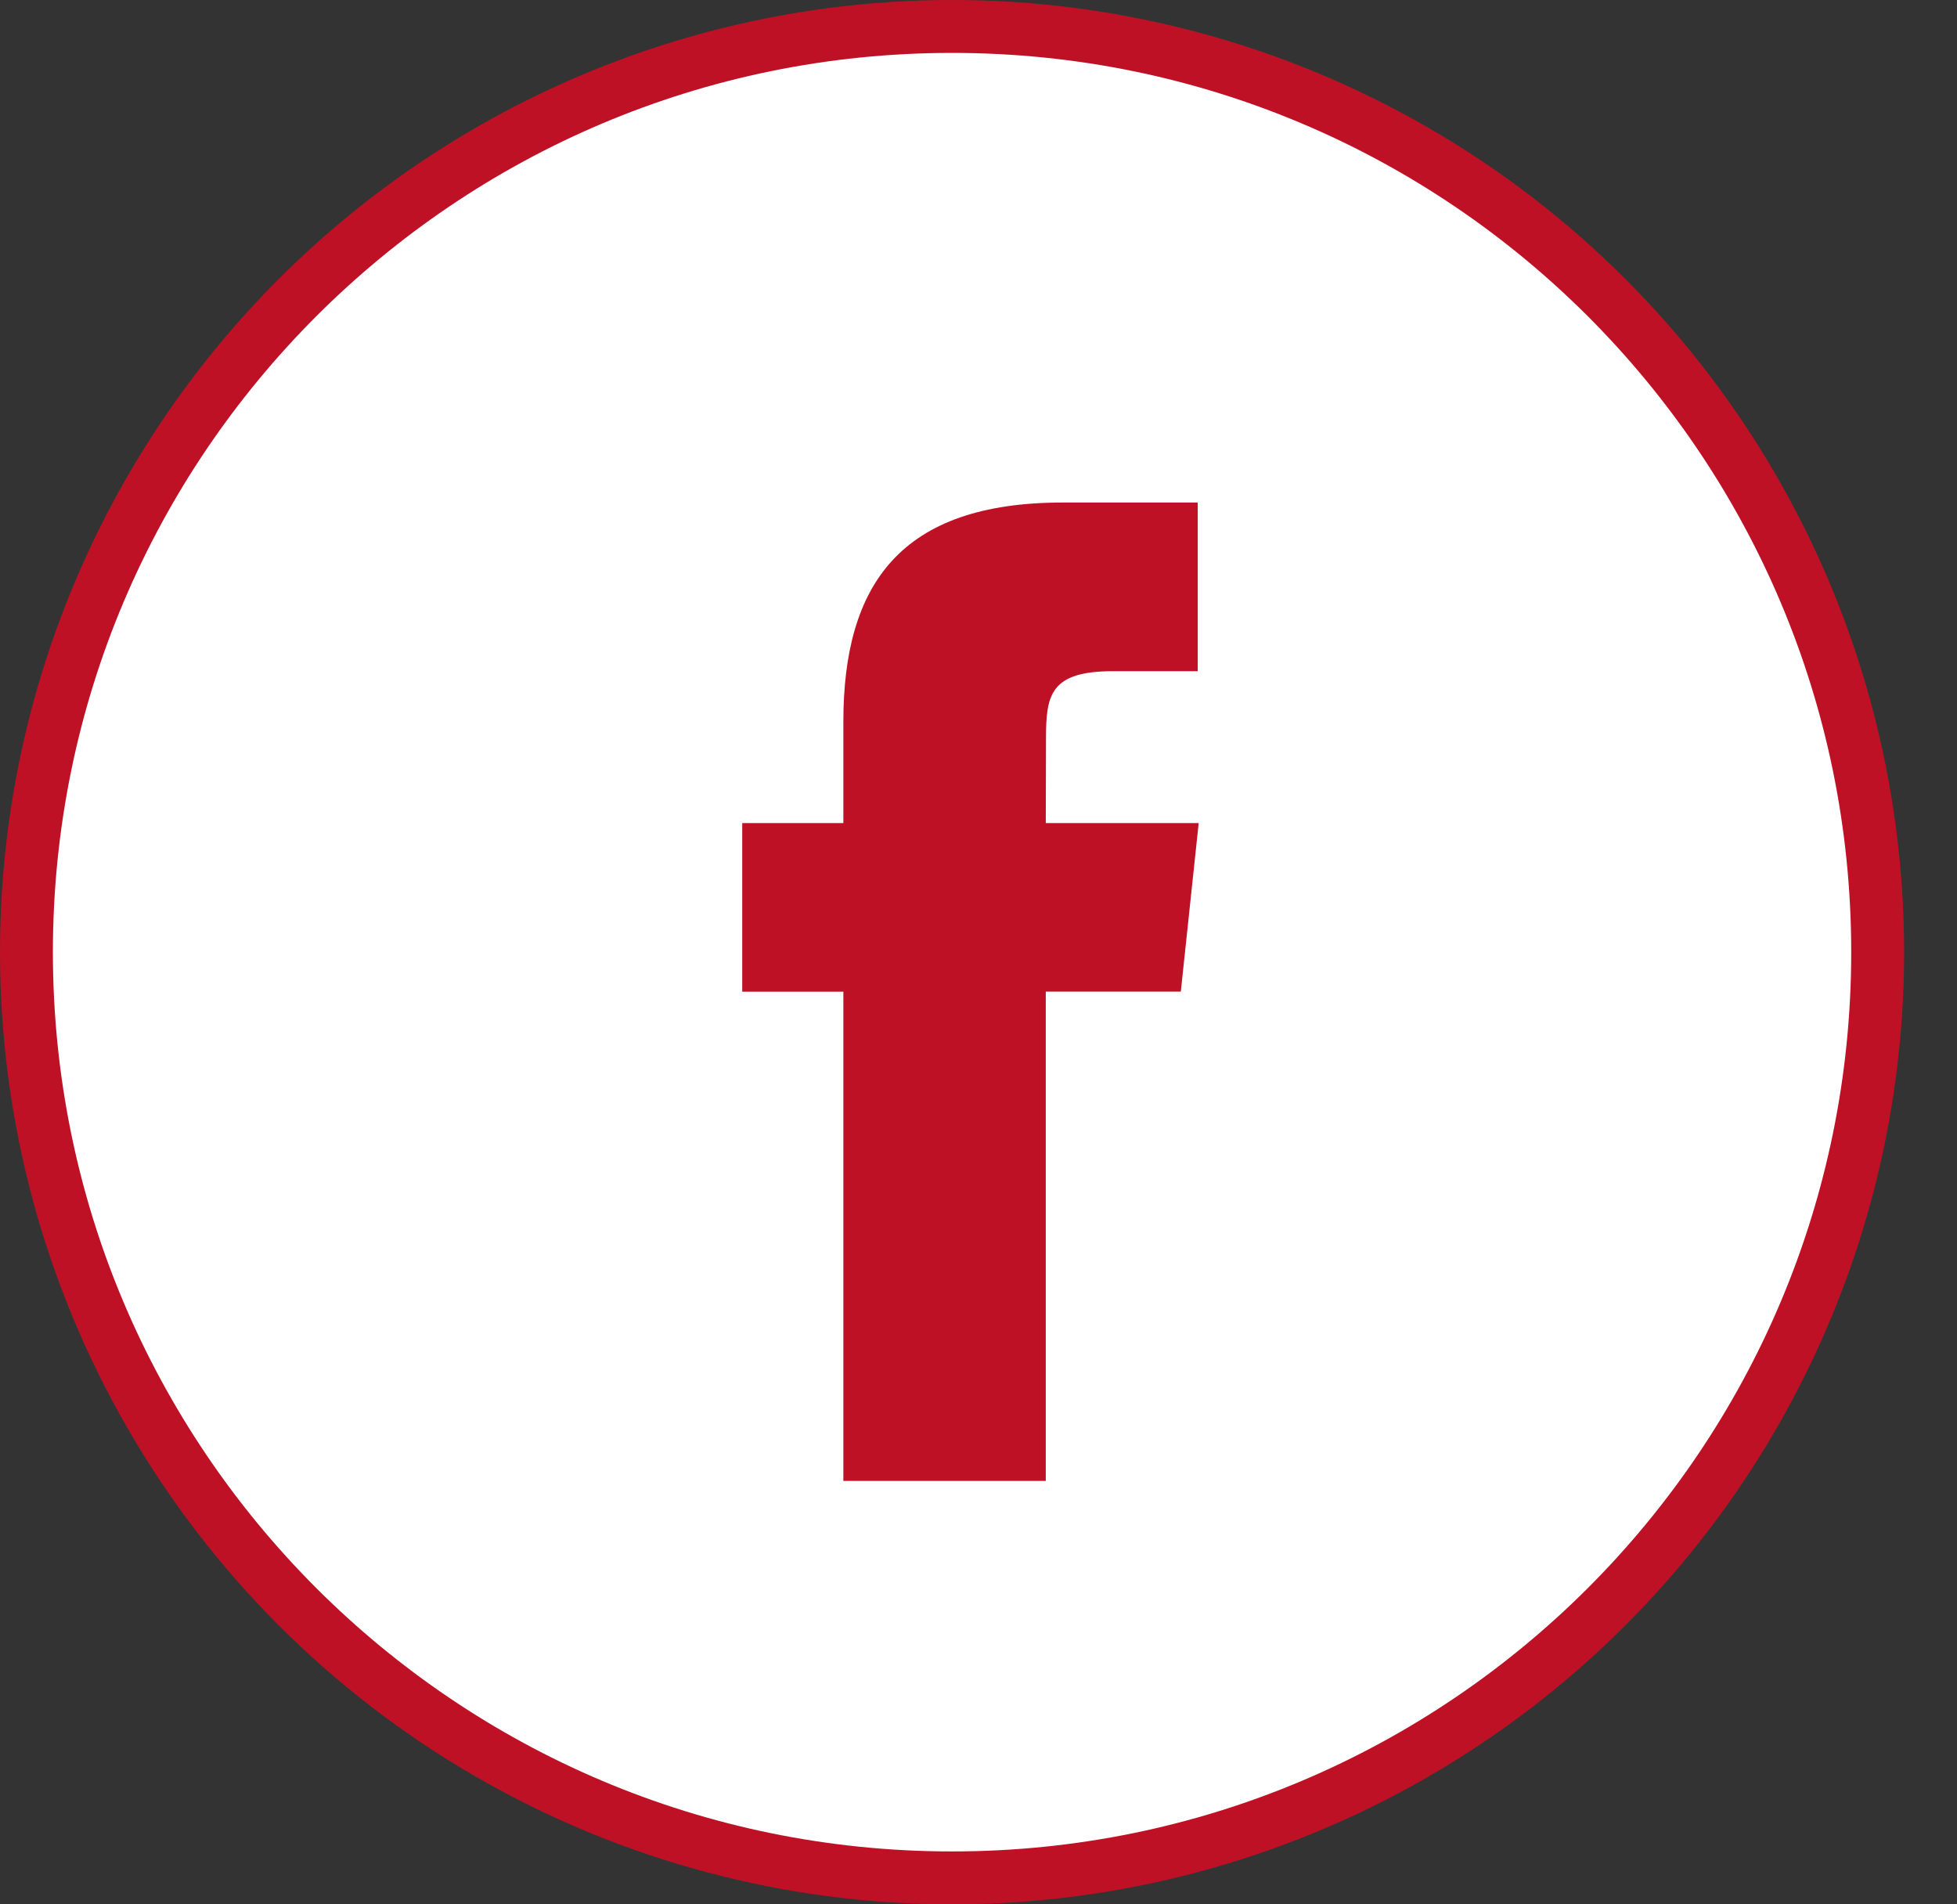
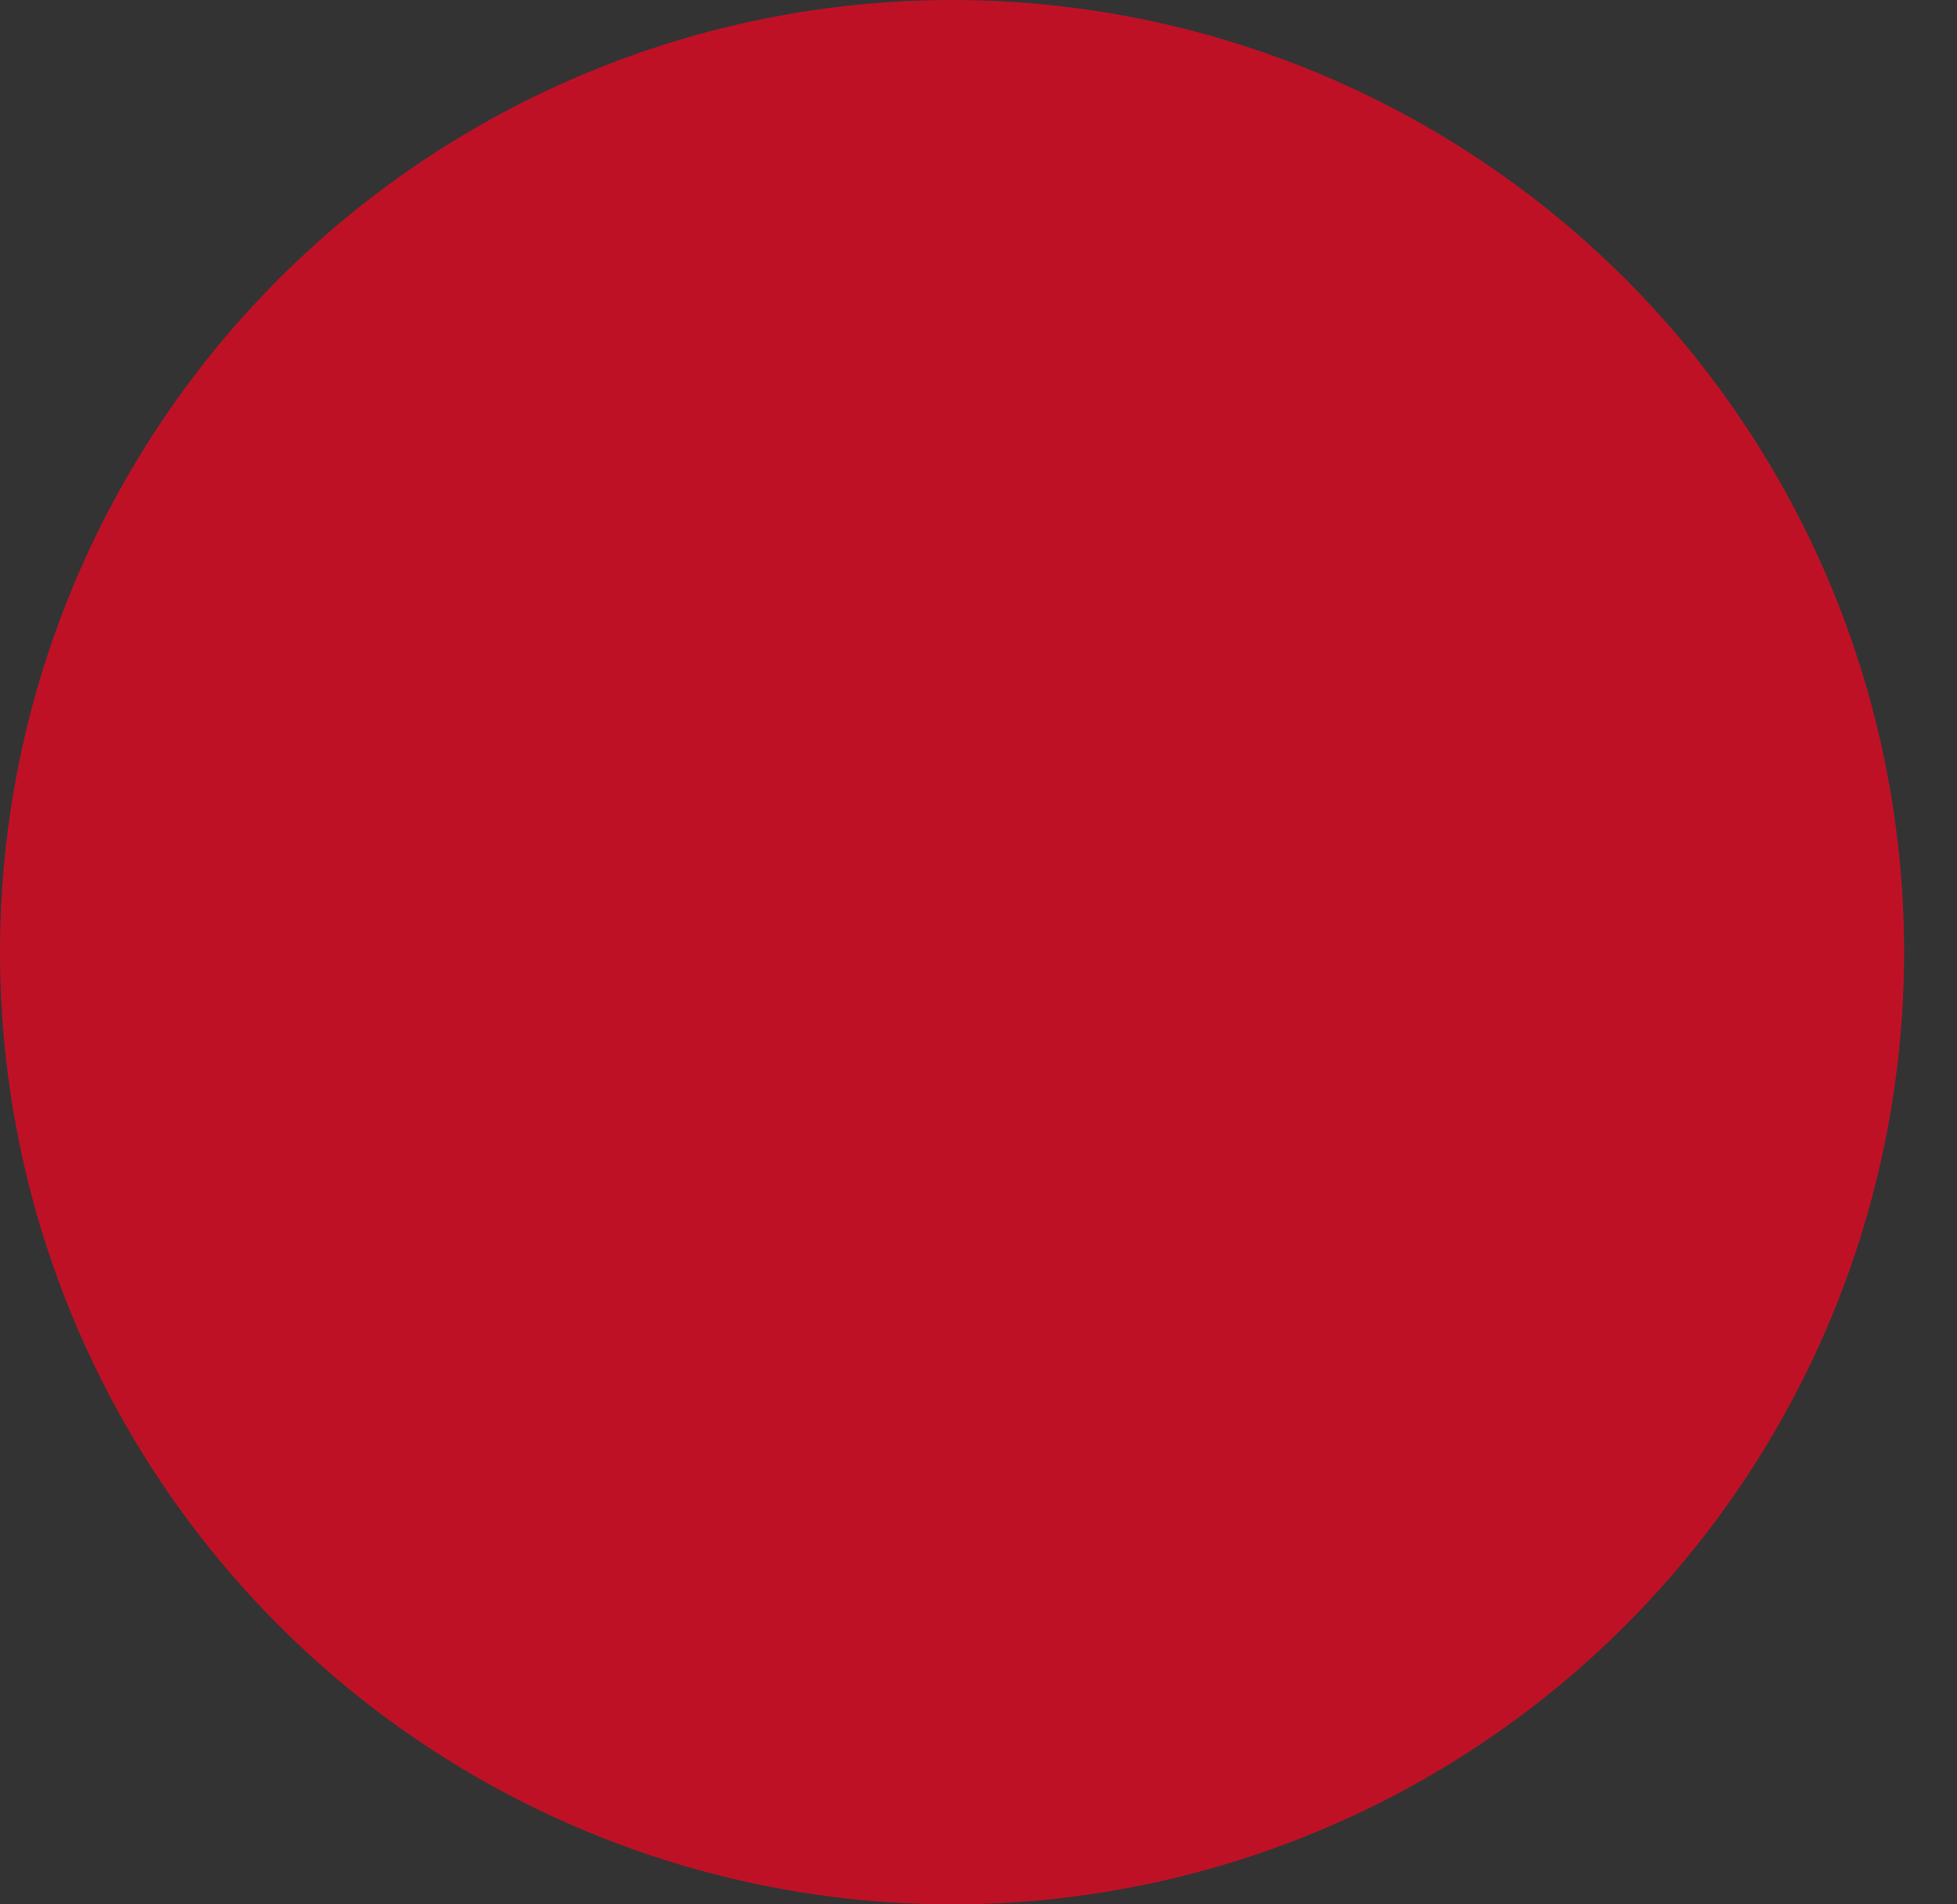
<svg xmlns="http://www.w3.org/2000/svg" width="37" height="36" viewBox="0 0 37 36" fill="none">
  <rect x="0" y="0" width="37" height="36" fill="#333333" stroke="none" />
  <circle cx="18" cy="18" r="18" fill="#BF1126" />
-   <path fill-rule="evenodd" clip-rule="evenodd" d="M1 18C1 8.611 8.611 1 18 1s17 7.611 17 17-7.611 17-17 17S1 27.389 1 18zm18.772 9.996v-9.25h2.553l.338-3.186h-2.891l.004-1.596c0-.831.08-1.276 1.273-1.276h1.596V9.5h-2.553c-3.067 0-4.147 1.546-4.147 4.146v1.914h-1.912v3.187h1.912v9.249h3.827z" fill="#fff" />
</svg>